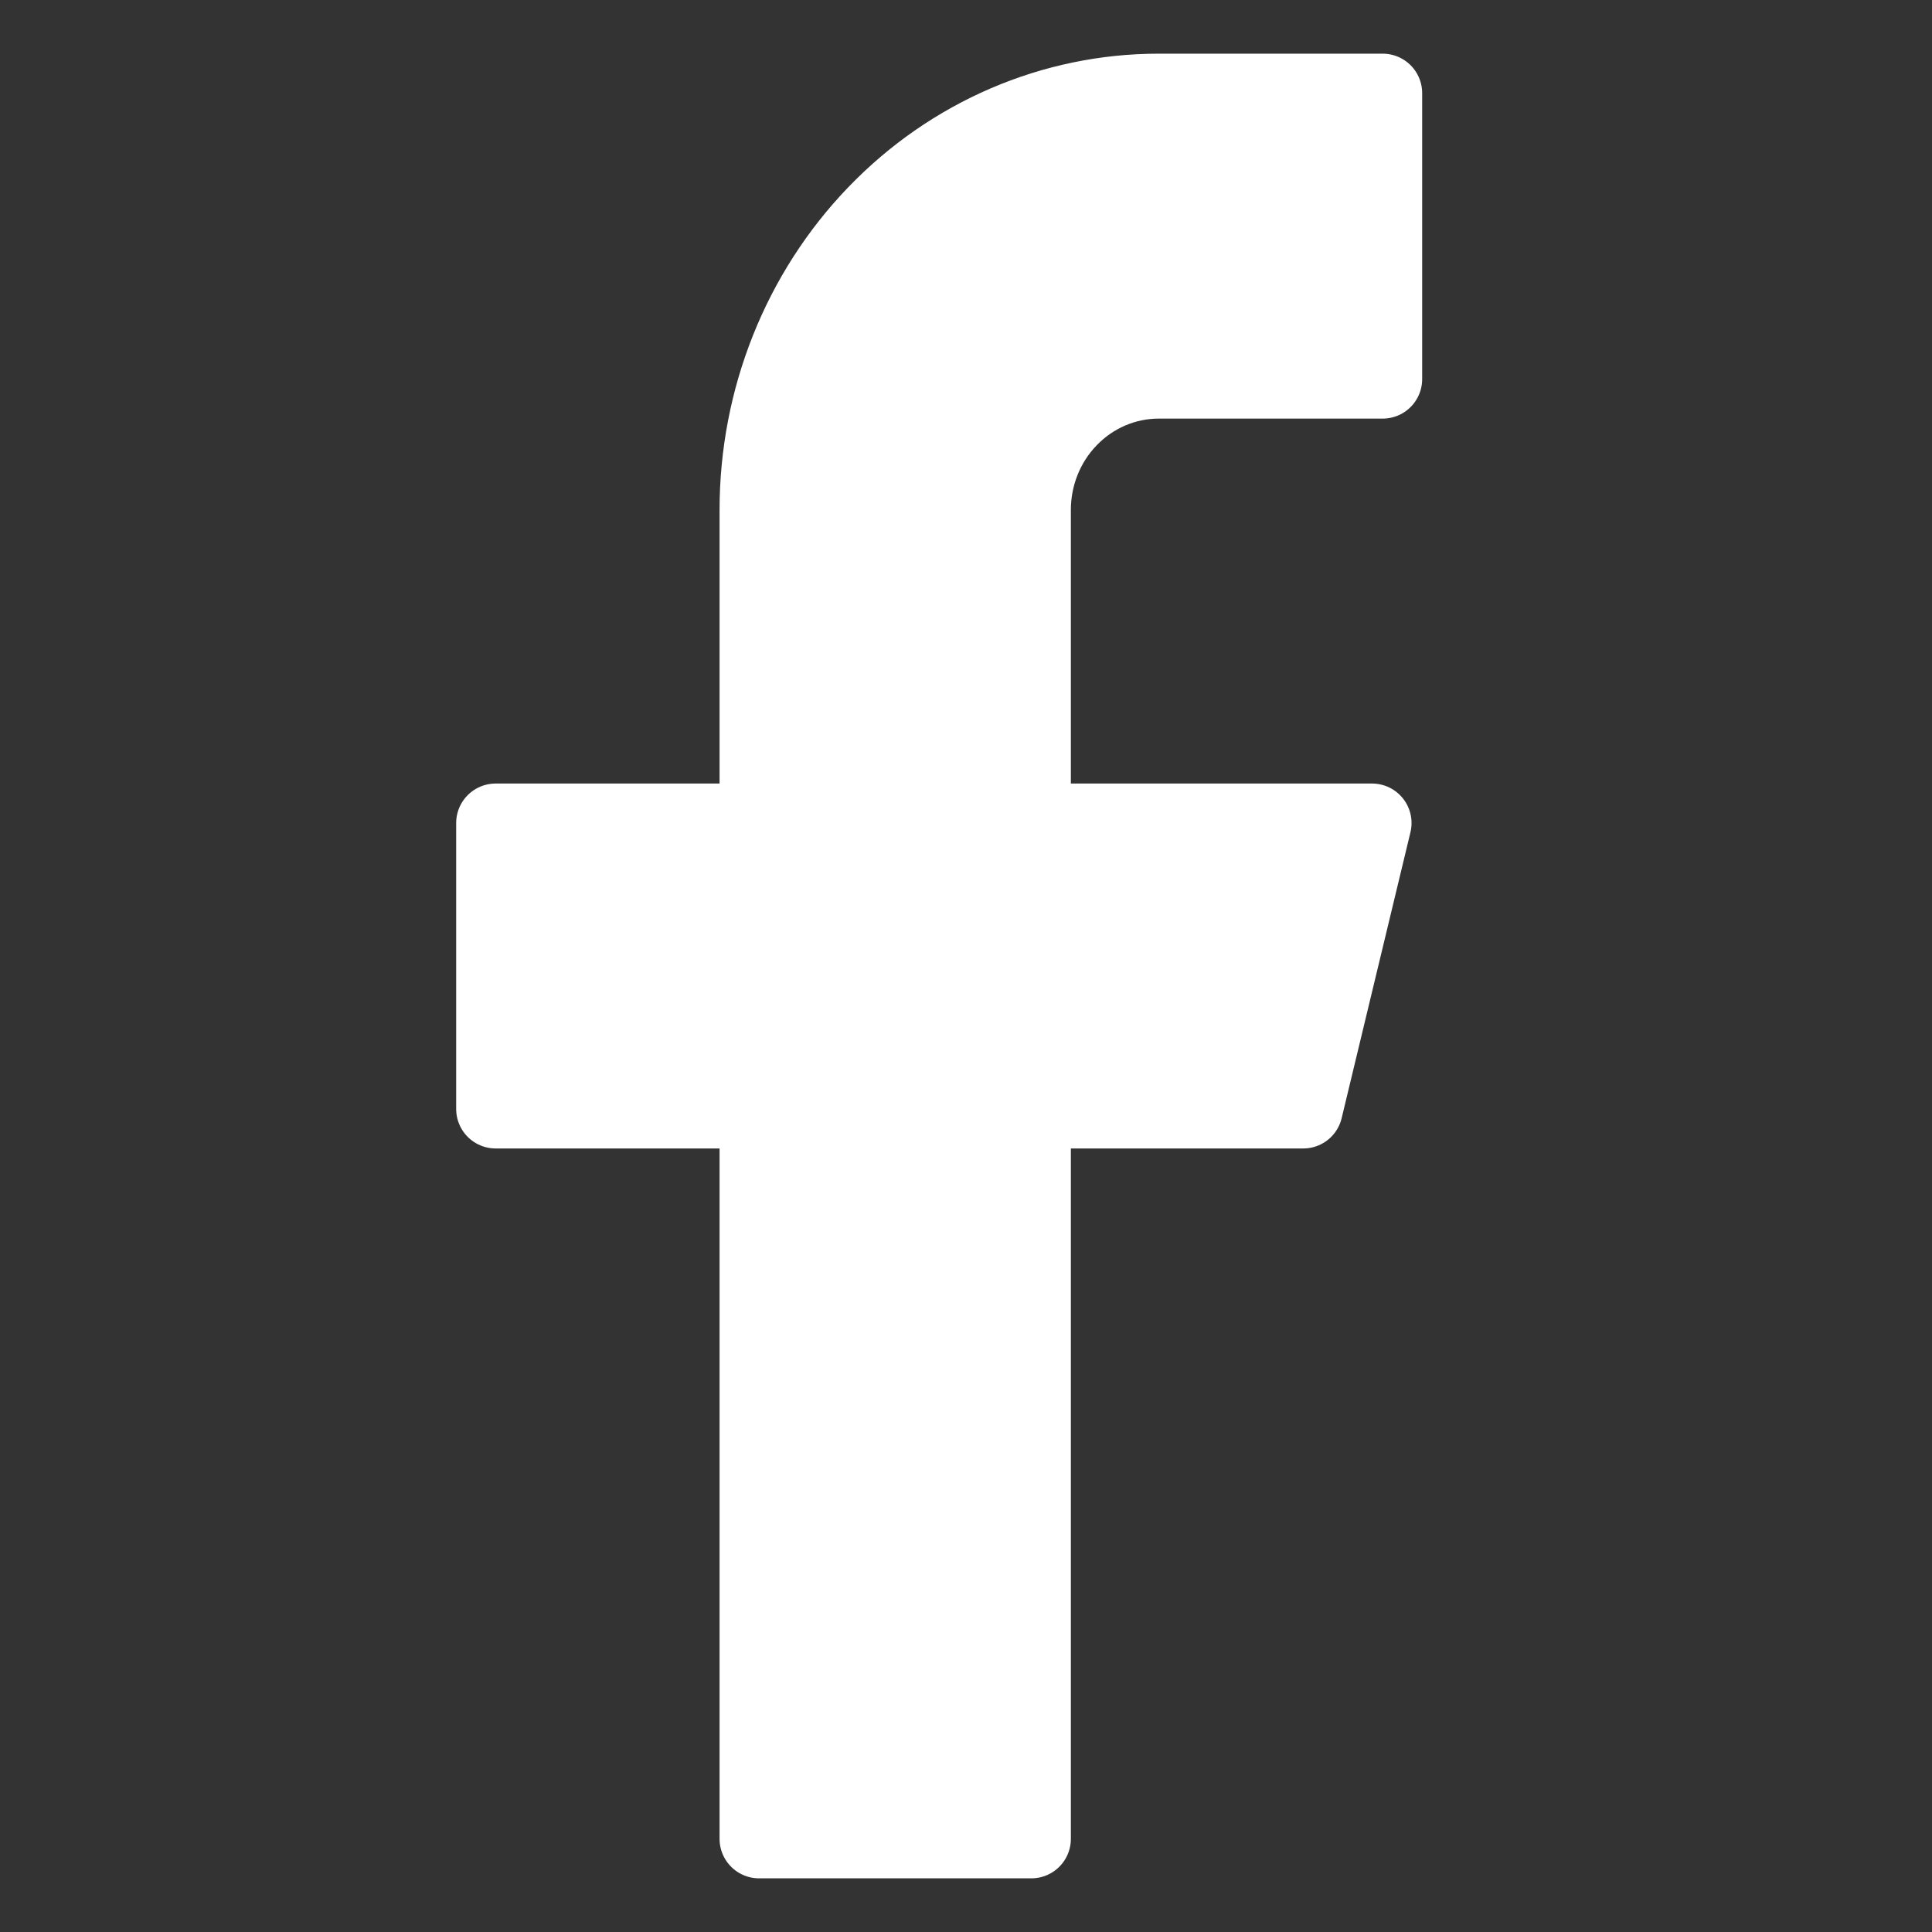
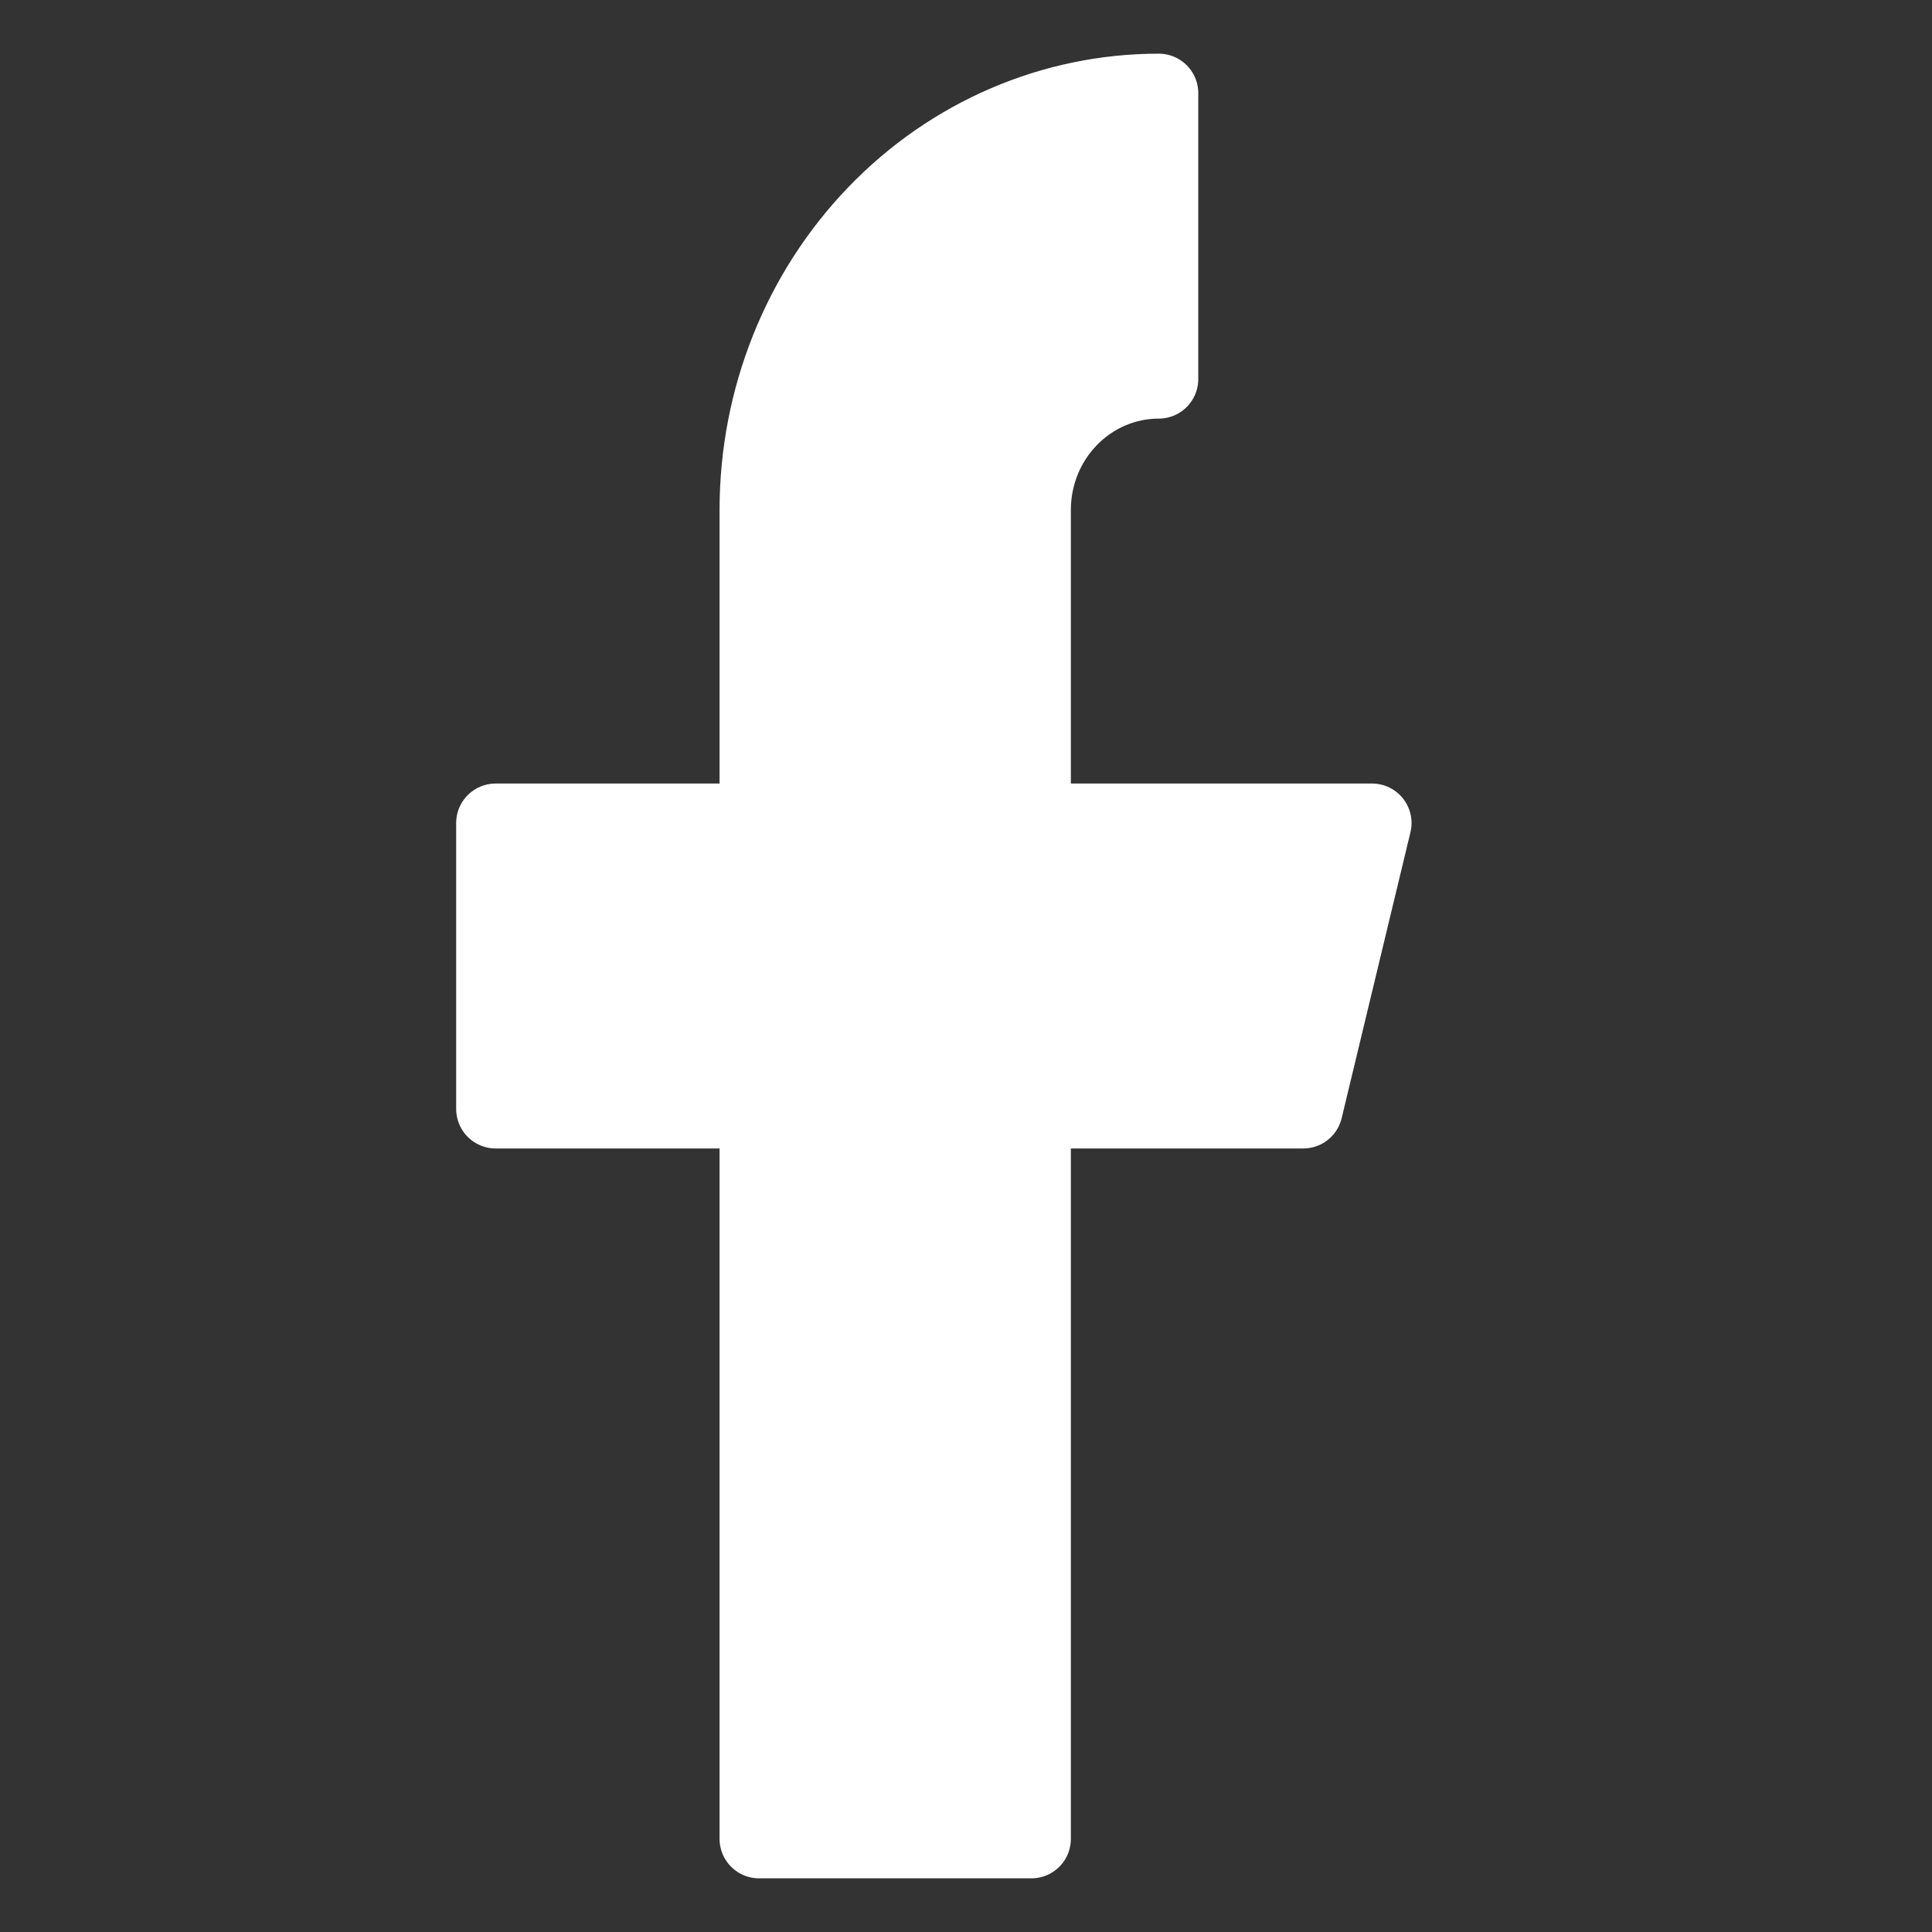
<svg xmlns="http://www.w3.org/2000/svg" width="18" height="18" viewBox="0 0 18 18" fill="none">
  <rect x="0" y="0" width="18" height="18" fill="#333333" stroke="none" />
  <g id="facebook">
-     <path id="Vector" d="M6.705 7.668C6.908 7.668 7.072 7.503 7.072 7.3V4.75C7.072 3.716 7.468 2.727 8.168 2C8.867 1.273 9.813 0.868 10.796 0.868H12.882V3.532H10.796C10.476 3.532 10.173 3.664 9.952 3.894C9.731 4.123 9.609 4.431 9.609 4.75V7.3C9.609 7.503 9.774 7.668 9.977 7.668H12.783L12.142 10.332H9.977C9.774 10.332 9.609 10.497 9.609 10.7V17.132H7.072V10.7C7.072 10.497 6.908 10.332 6.705 10.332H4.618V7.668H6.705Z" fill="white" stroke="white" stroke-width="0.736" stroke-linecap="round" stroke-linejoin="round" />
+     <path id="Vector" d="M6.705 7.668C6.908 7.668 7.072 7.503 7.072 7.3V4.75C7.072 3.716 7.468 2.727 8.168 2C8.867 1.273 9.813 0.868 10.796 0.868V3.532H10.796C10.476 3.532 10.173 3.664 9.952 3.894C9.731 4.123 9.609 4.431 9.609 4.75V7.3C9.609 7.503 9.774 7.668 9.977 7.668H12.783L12.142 10.332H9.977C9.774 10.332 9.609 10.497 9.609 10.7V17.132H7.072V10.7C7.072 10.497 6.908 10.332 6.705 10.332H4.618V7.668H6.705Z" fill="white" stroke="white" stroke-width="0.736" stroke-linecap="round" stroke-linejoin="round" />
  </g>
</svg>